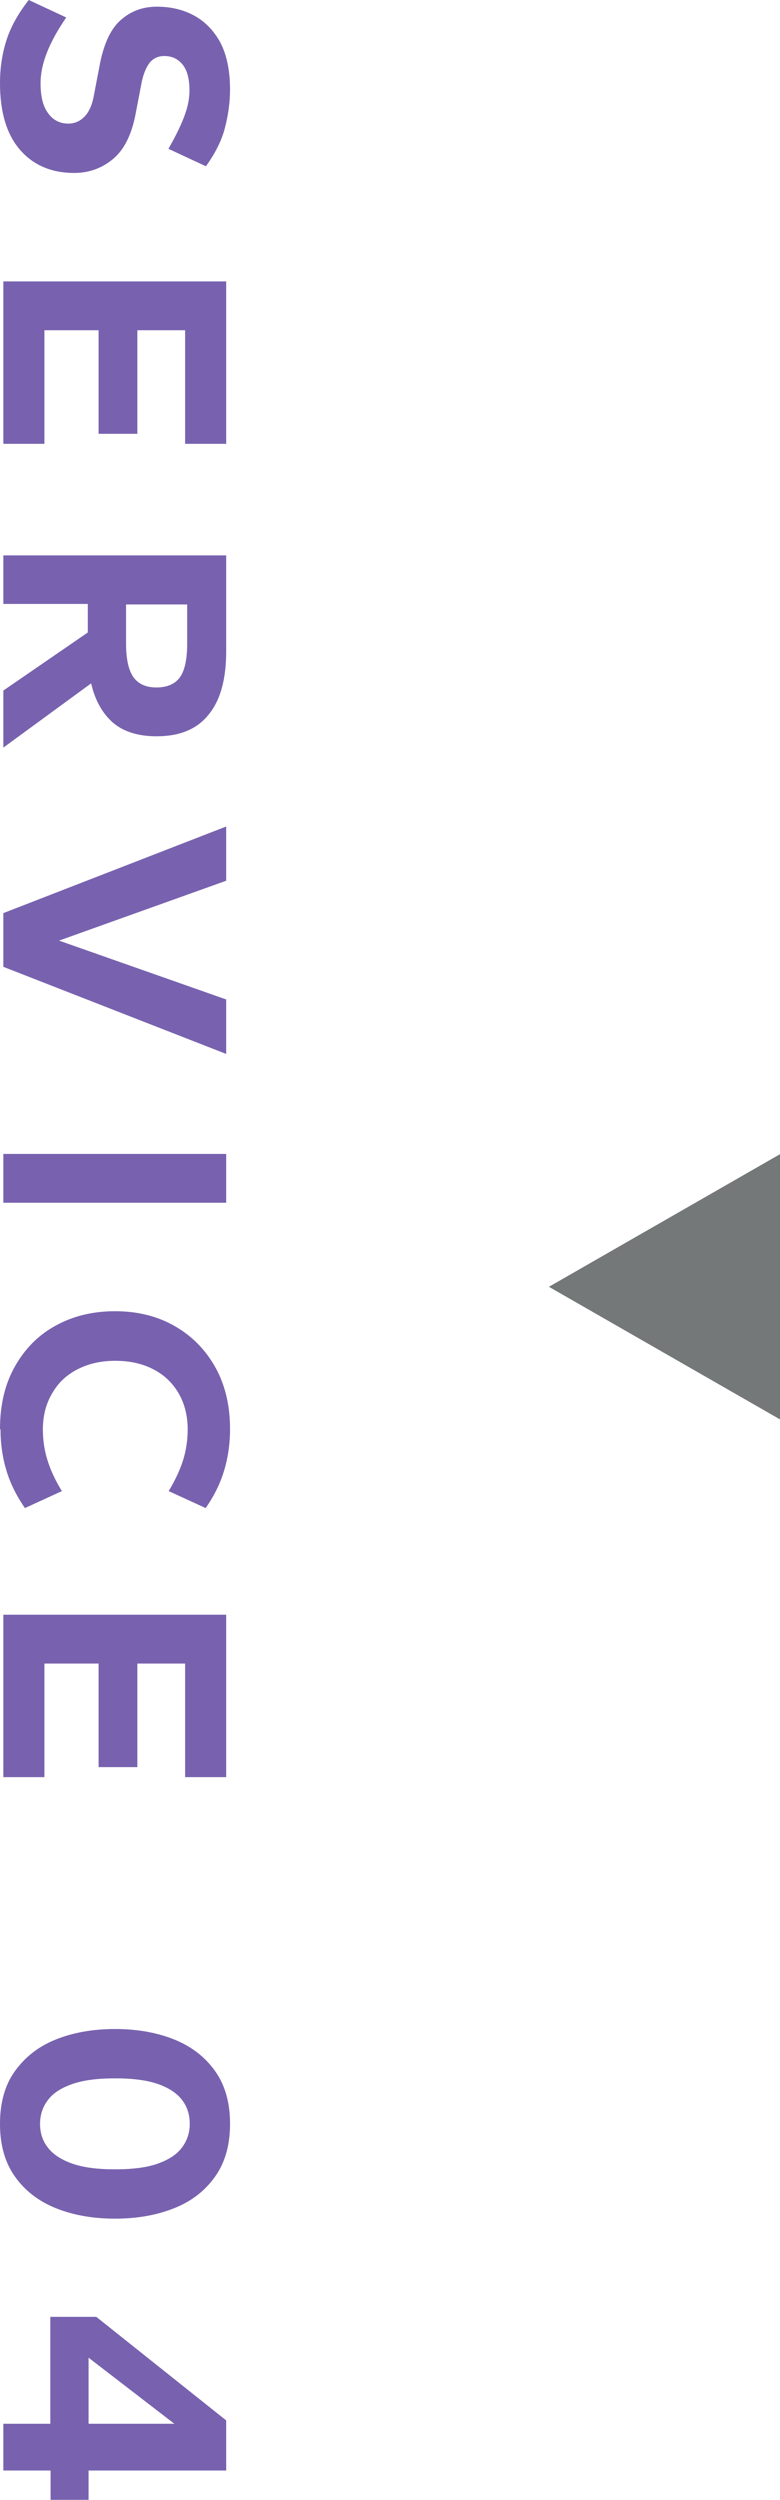
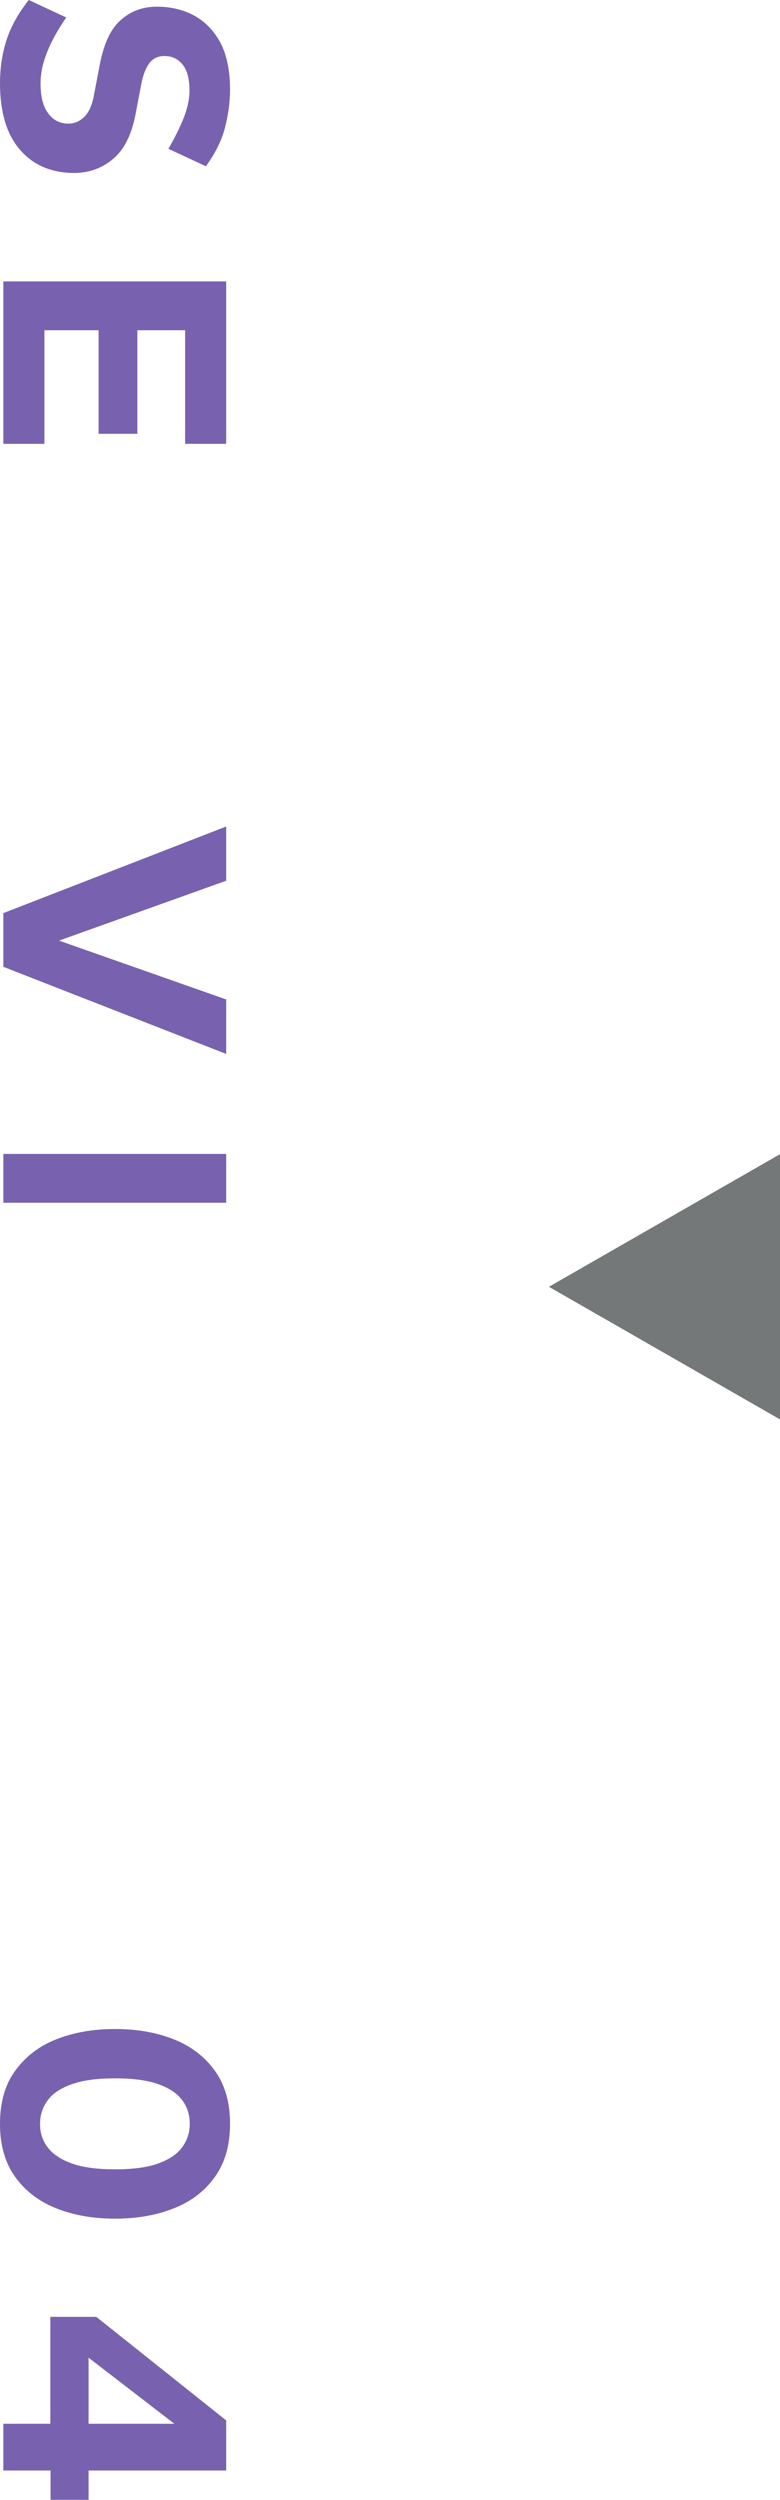
<svg xmlns="http://www.w3.org/2000/svg" id="_レイヤー_2" viewBox="0 0 30.38 97.28">
  <defs>
    <style>.cls-1{fill:#747878;}.cls-1,.cls-2{stroke-width:0px;}.cls-2{fill:#7862af;}</style>
  </defs>
  <g id="_レイヤー_2-2">
    <path class="cls-1" d="m30.38,44.91v10.32l-9-5.16,9-5.16Z" />
    <path class="cls-2" d="m0,3.24c0-.62.09-1.18.26-1.7.17-.52.46-1.03.86-1.54l1.46.68c-.33.48-.58.93-.75,1.36s-.25.83-.25,1.2c0,.5.09.89.29,1.16.19.27.46.41.79.41.24,0,.45-.09.62-.26.17-.17.29-.42.36-.75l.23-1.2c.15-.83.41-1.43.8-1.79s.86-.55,1.44-.55c.53,0,1.01.11,1.44.34s.77.58,1.03,1.05c.25.48.38,1.09.38,1.83,0,.5-.07,1-.2,1.5-.13.5-.38.99-.74,1.49l-1.46-.68c.24-.42.44-.81.59-1.19.15-.38.23-.73.23-1.07,0-.46-.09-.8-.27-1.02-.18-.22-.41-.33-.71-.33-.24,0-.43.09-.57.26-.13.17-.24.42-.31.75l-.23,1.2c-.15.82-.44,1.42-.88,1.79-.44.37-.95.55-1.52.55-.88,0-1.59-.3-2.11-.9-.52-.6-.78-1.46-.78-2.6Z" />
    <path class="cls-2" d="m.13,10.95h8.68v6.32h-1.6v-4.42h-1.86v4.03h-1.51v-4.03H1.73v4.42H.13v-6.32Z" />
-     <path class="cls-2" d="m.13,21.61h8.68v3.73c0,1.08-.22,1.9-.68,2.46-.45.57-1.13.85-2.03.85-.72,0-1.29-.18-1.7-.53-.41-.36-.7-.87-.85-1.53L.13,29.09v-2.22l3.29-2.26v-1.11H.13v-1.9Zm4.78,1.9v1.52c0,.6.09,1.03.28,1.31.19.27.49.41.9.41s.73-.13.92-.4c.19-.27.28-.71.28-1.31v-1.52h-2.38Z" />
    <path class="cls-2" d="m.13,35.53l8.68-3.37v2.11l-6.51,2.33,6.51,2.29v2.12L.13,37.62v-2.09Z" />
    <path class="cls-2" d="m.13,44.9h8.68v1.9H.13v-1.9Z" />
-     <path class="cls-2" d="m0,55.61c0-.94.19-1.75.58-2.44.39-.69.91-1.22,1.59-1.59.67-.37,1.44-.56,2.31-.56s1.64.19,2.31.57,1.2.91,1.59,1.6.58,1.5.58,2.42c0,.57-.08,1.11-.23,1.61-.15.5-.39.99-.72,1.46l-1.44-.66c.25-.42.44-.82.56-1.2.12-.39.18-.79.18-1.2,0-.53-.12-1-.35-1.4-.23-.4-.56-.72-.99-.94-.42-.22-.92-.33-1.48-.33s-1.04.11-1.47.33-.76.53-.99.94c-.24.4-.36.87-.36,1.4,0,.42.06.82.18,1.2.12.39.31.79.56,1.2l-1.44.66c-.33-.48-.57-.96-.72-1.46-.15-.5-.23-1.03-.23-1.61Z" />
-     <path class="cls-2" d="m.13,62.83h8.68v6.32h-1.6v-4.42h-1.86v4.03h-1.51v-4.03H1.73v4.42H.13v-6.32Z" />
    <path class="cls-2" d="m0,82.64c0-.82.19-1.51.58-2.05s.91-.96,1.59-1.23c.67-.27,1.44-.41,2.31-.41s1.64.14,2.31.41c.67.27,1.2.68,1.59,1.23s.58,1.23.58,2.05-.19,1.5-.58,2.05c-.39.55-.91.96-1.59,1.23-.67.27-1.44.41-2.31.41s-1.64-.14-2.31-.41c-.67-.27-1.2-.68-1.59-1.23-.39-.55-.58-1.23-.58-2.05Zm1.56,0c0,.36.1.67.31.93.2.26.52.47.95.62s.98.22,1.66.22,1.24-.07,1.66-.22.74-.35.94-.62c.2-.26.31-.57.31-.93s-.1-.67-.3-.93c-.2-.26-.51-.47-.94-.62s-.99-.22-1.67-.22-1.23.07-1.66.22-.75.35-.95.62c-.2.26-.31.57-.31.93Z" />
    <path class="cls-2" d="m.13,94.31h1.83v-4.16h1.79l5.06,4.03v1.95H3.45v1.14h-1.48v-1.14H.13v-1.82Zm3.32-2.57v2.57h3.34l-3.34-2.57Z" />
  </g>
</svg>